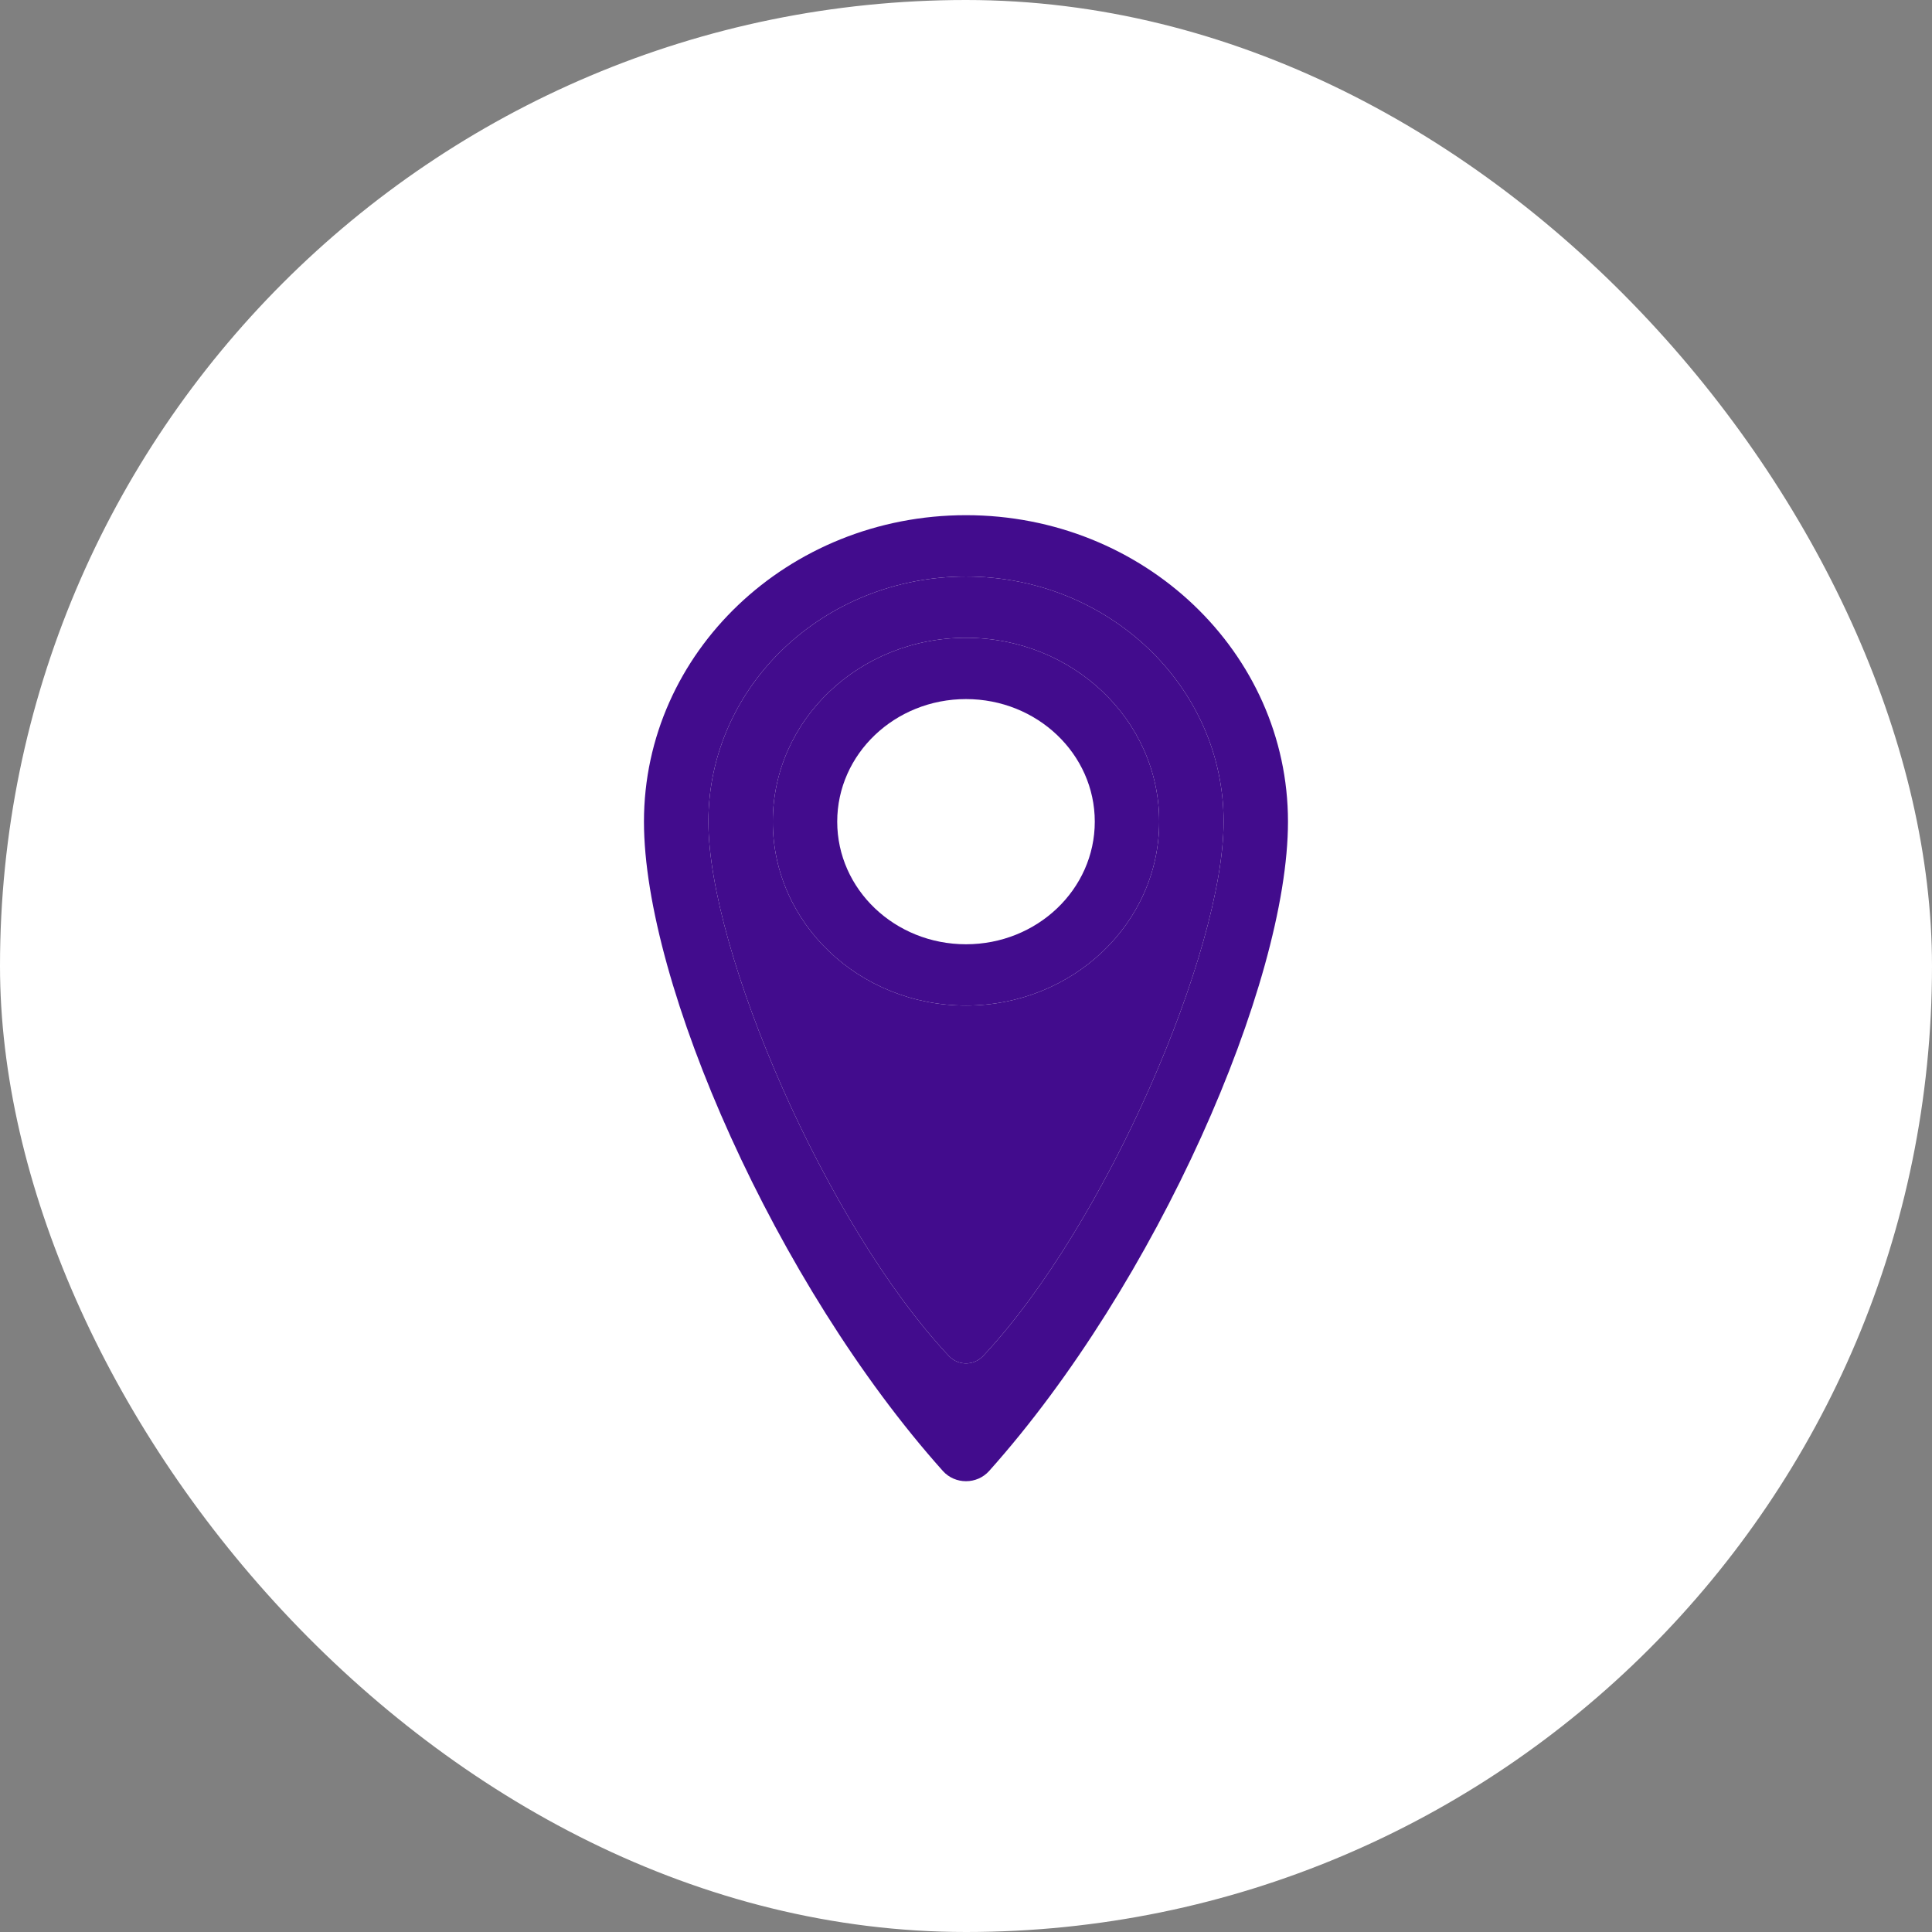
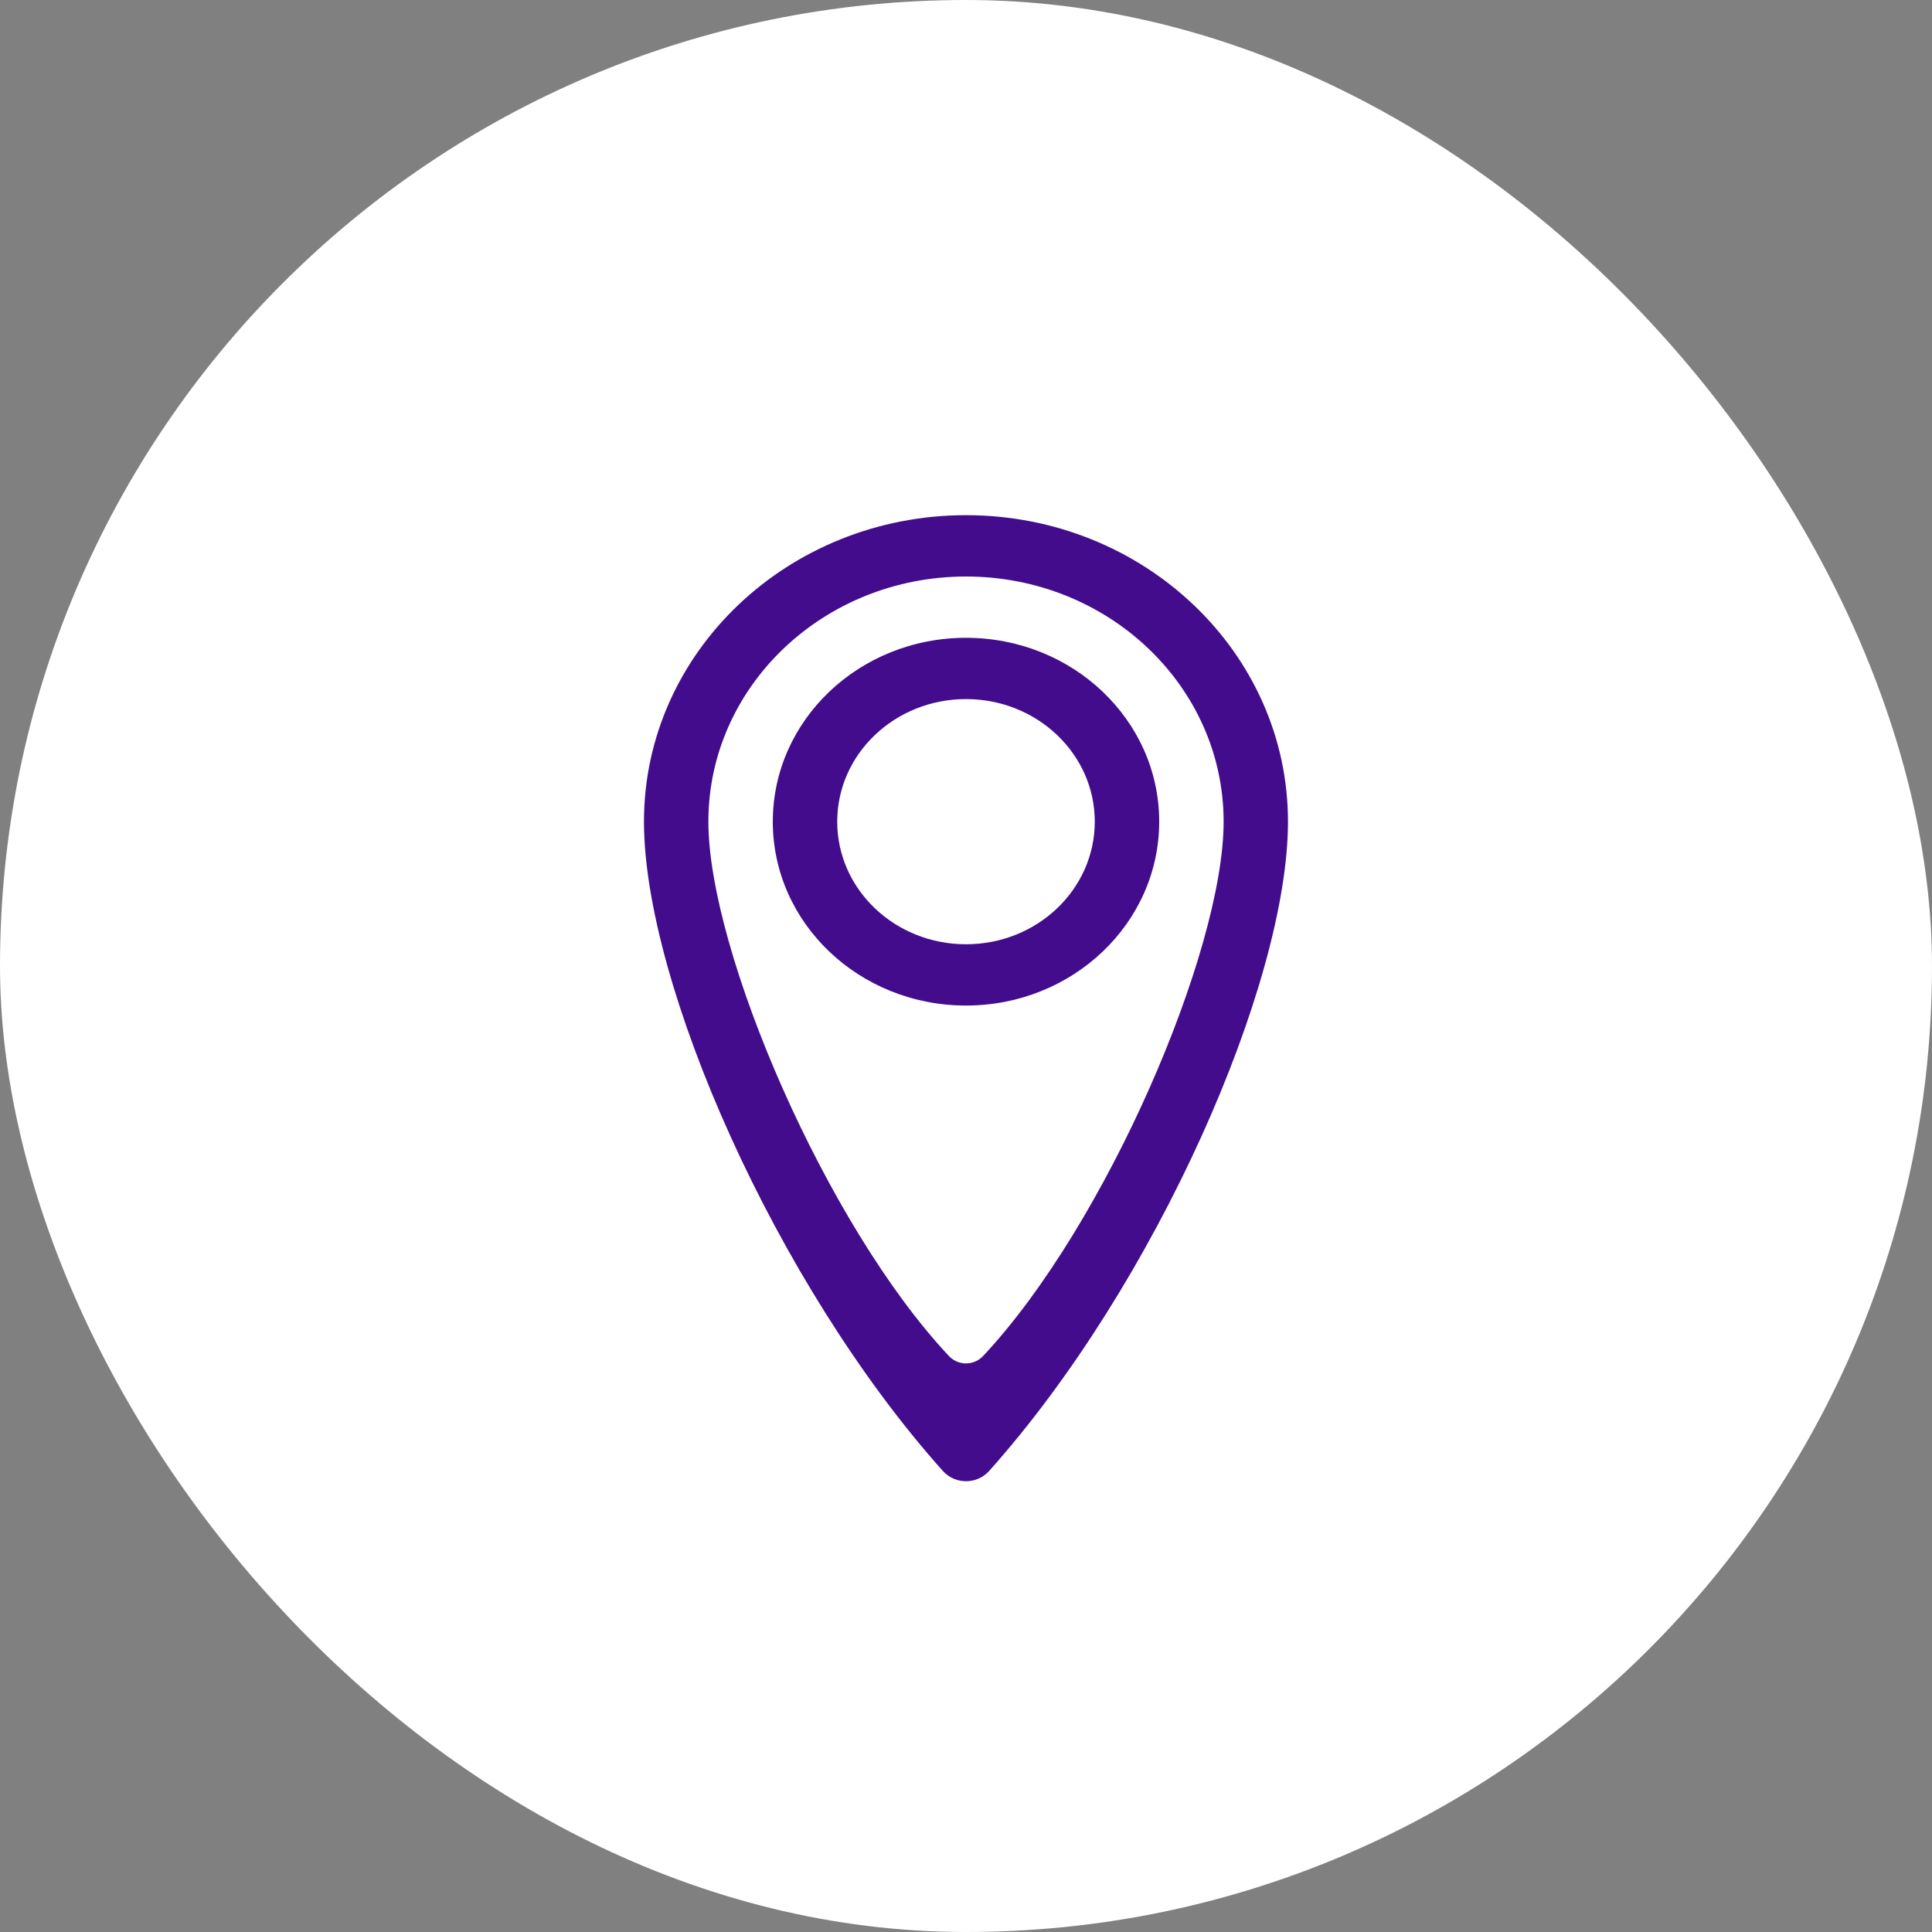
<svg xmlns="http://www.w3.org/2000/svg" width="32" height="32" viewBox="0 0 32 32" fill="none">
  <rect x="0" y="0" width="32" height="32" fill="#808080" stroke="none" />
  <rect width="32" height="32" rx="16" fill="white" />
  <path fill-rule="evenodd" clip-rule="evenodd" d="M19.2 13.609C19.2 15.291 17.767 16.655 16 16.655C14.232 16.655 12.8 15.291 12.8 13.609C12.8 11.927 14.232 10.564 16 10.564C17.767 10.564 19.2 11.927 19.2 13.609ZM18.133 13.609C18.133 14.731 17.178 15.64 16 15.64C14.822 15.64 13.867 14.731 13.867 13.609C13.867 12.488 14.822 11.579 16 11.579C17.178 11.579 18.133 12.488 18.133 13.609Z" fill="#420C8D" />
  <path fill-rule="evenodd" clip-rule="evenodd" d="M21.333 13.609C21.333 16.29 19.15 21.27 16.383 24.364C16.181 24.59 15.819 24.59 15.617 24.364C12.85 21.27 10.666 16.29 10.666 13.609C10.666 10.806 13.054 8.533 16 8.533C18.945 8.533 21.333 10.806 21.333 13.609ZM20.267 13.609C20.267 15.752 18.319 20.288 16.285 22.458C16.129 22.624 15.871 22.624 15.715 22.458C13.681 20.288 11.733 15.752 11.733 13.609C11.733 11.367 13.643 9.549 16 9.549C18.356 9.549 20.267 11.367 20.267 13.609Z" fill="#420C8D" />
-   <path fill-rule="evenodd" clip-rule="evenodd" d="M15.715 22.458C15.871 22.624 16.129 22.624 16.285 22.458C18.319 20.288 20.267 15.752 20.267 13.609C20.267 11.367 18.356 9.549 16 9.549C13.643 9.549 11.733 11.367 11.733 13.609C11.733 15.752 13.681 20.288 15.715 22.458ZM19.2 13.609C19.2 15.291 17.767 16.655 16 16.655C14.232 16.655 12.8 15.291 12.8 13.609C12.8 11.927 14.232 10.564 16 10.564C17.767 10.564 19.2 11.927 19.2 13.609Z" fill="#420C8D" />
</svg>